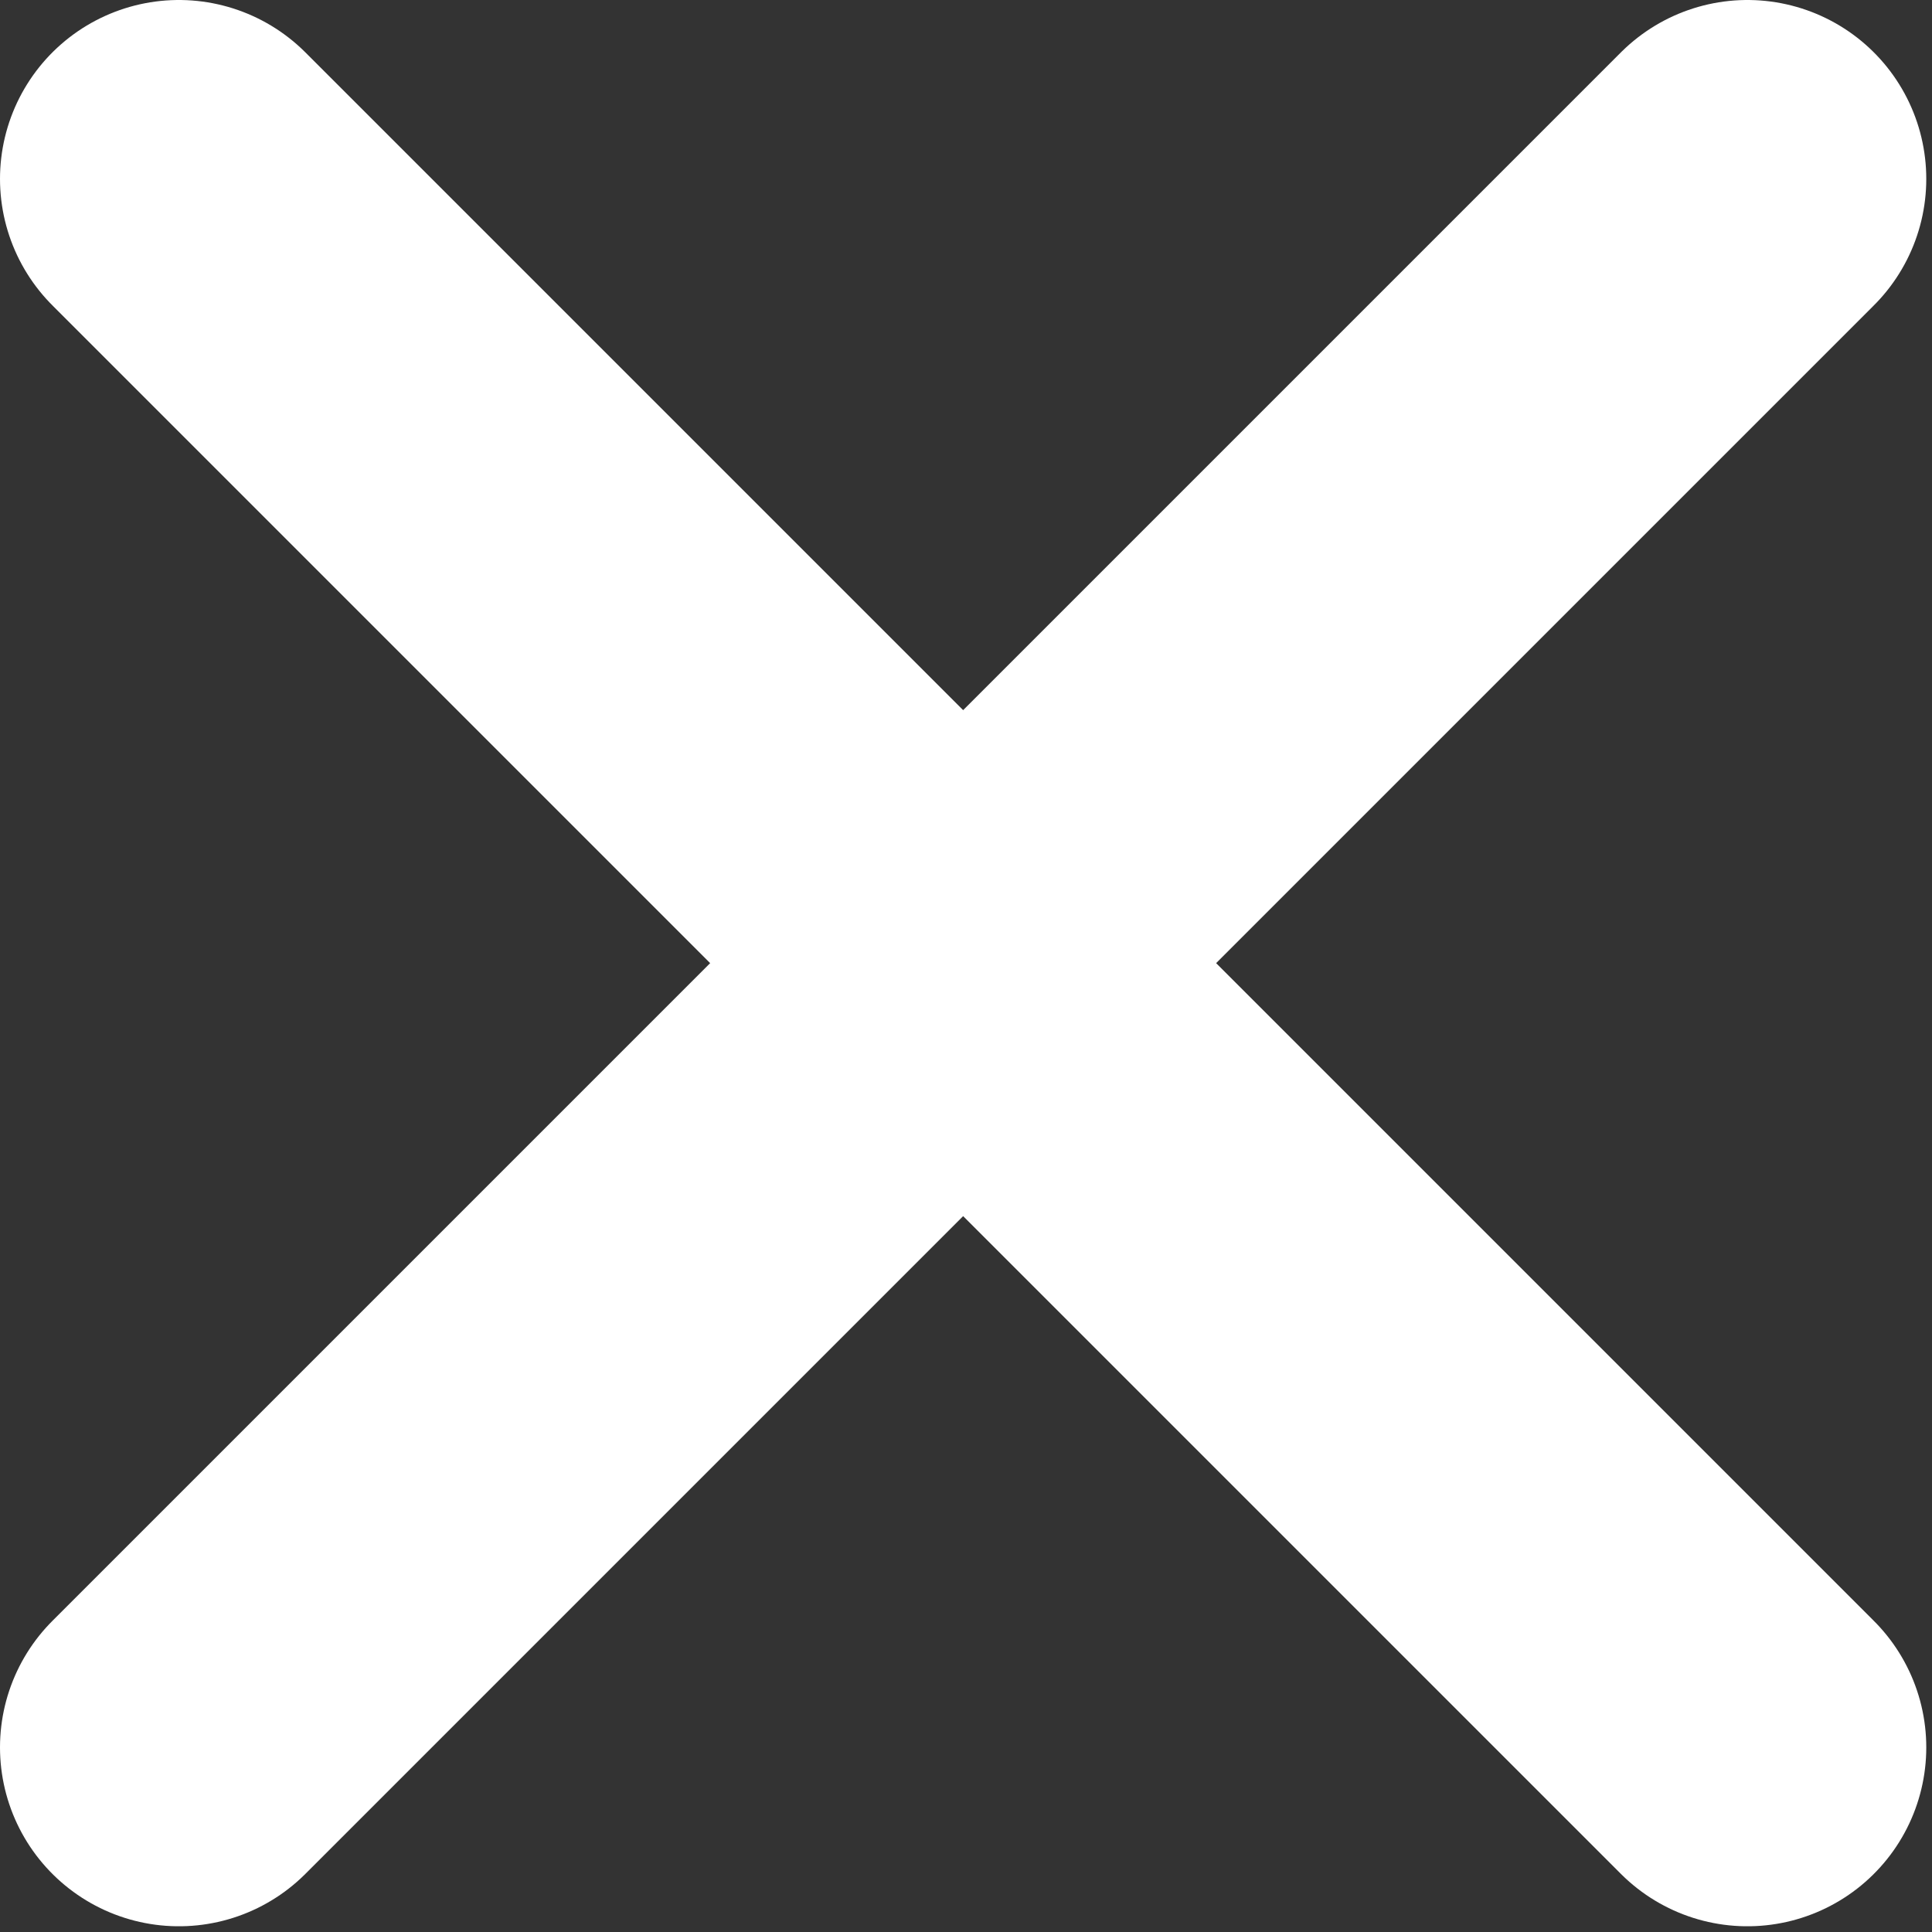
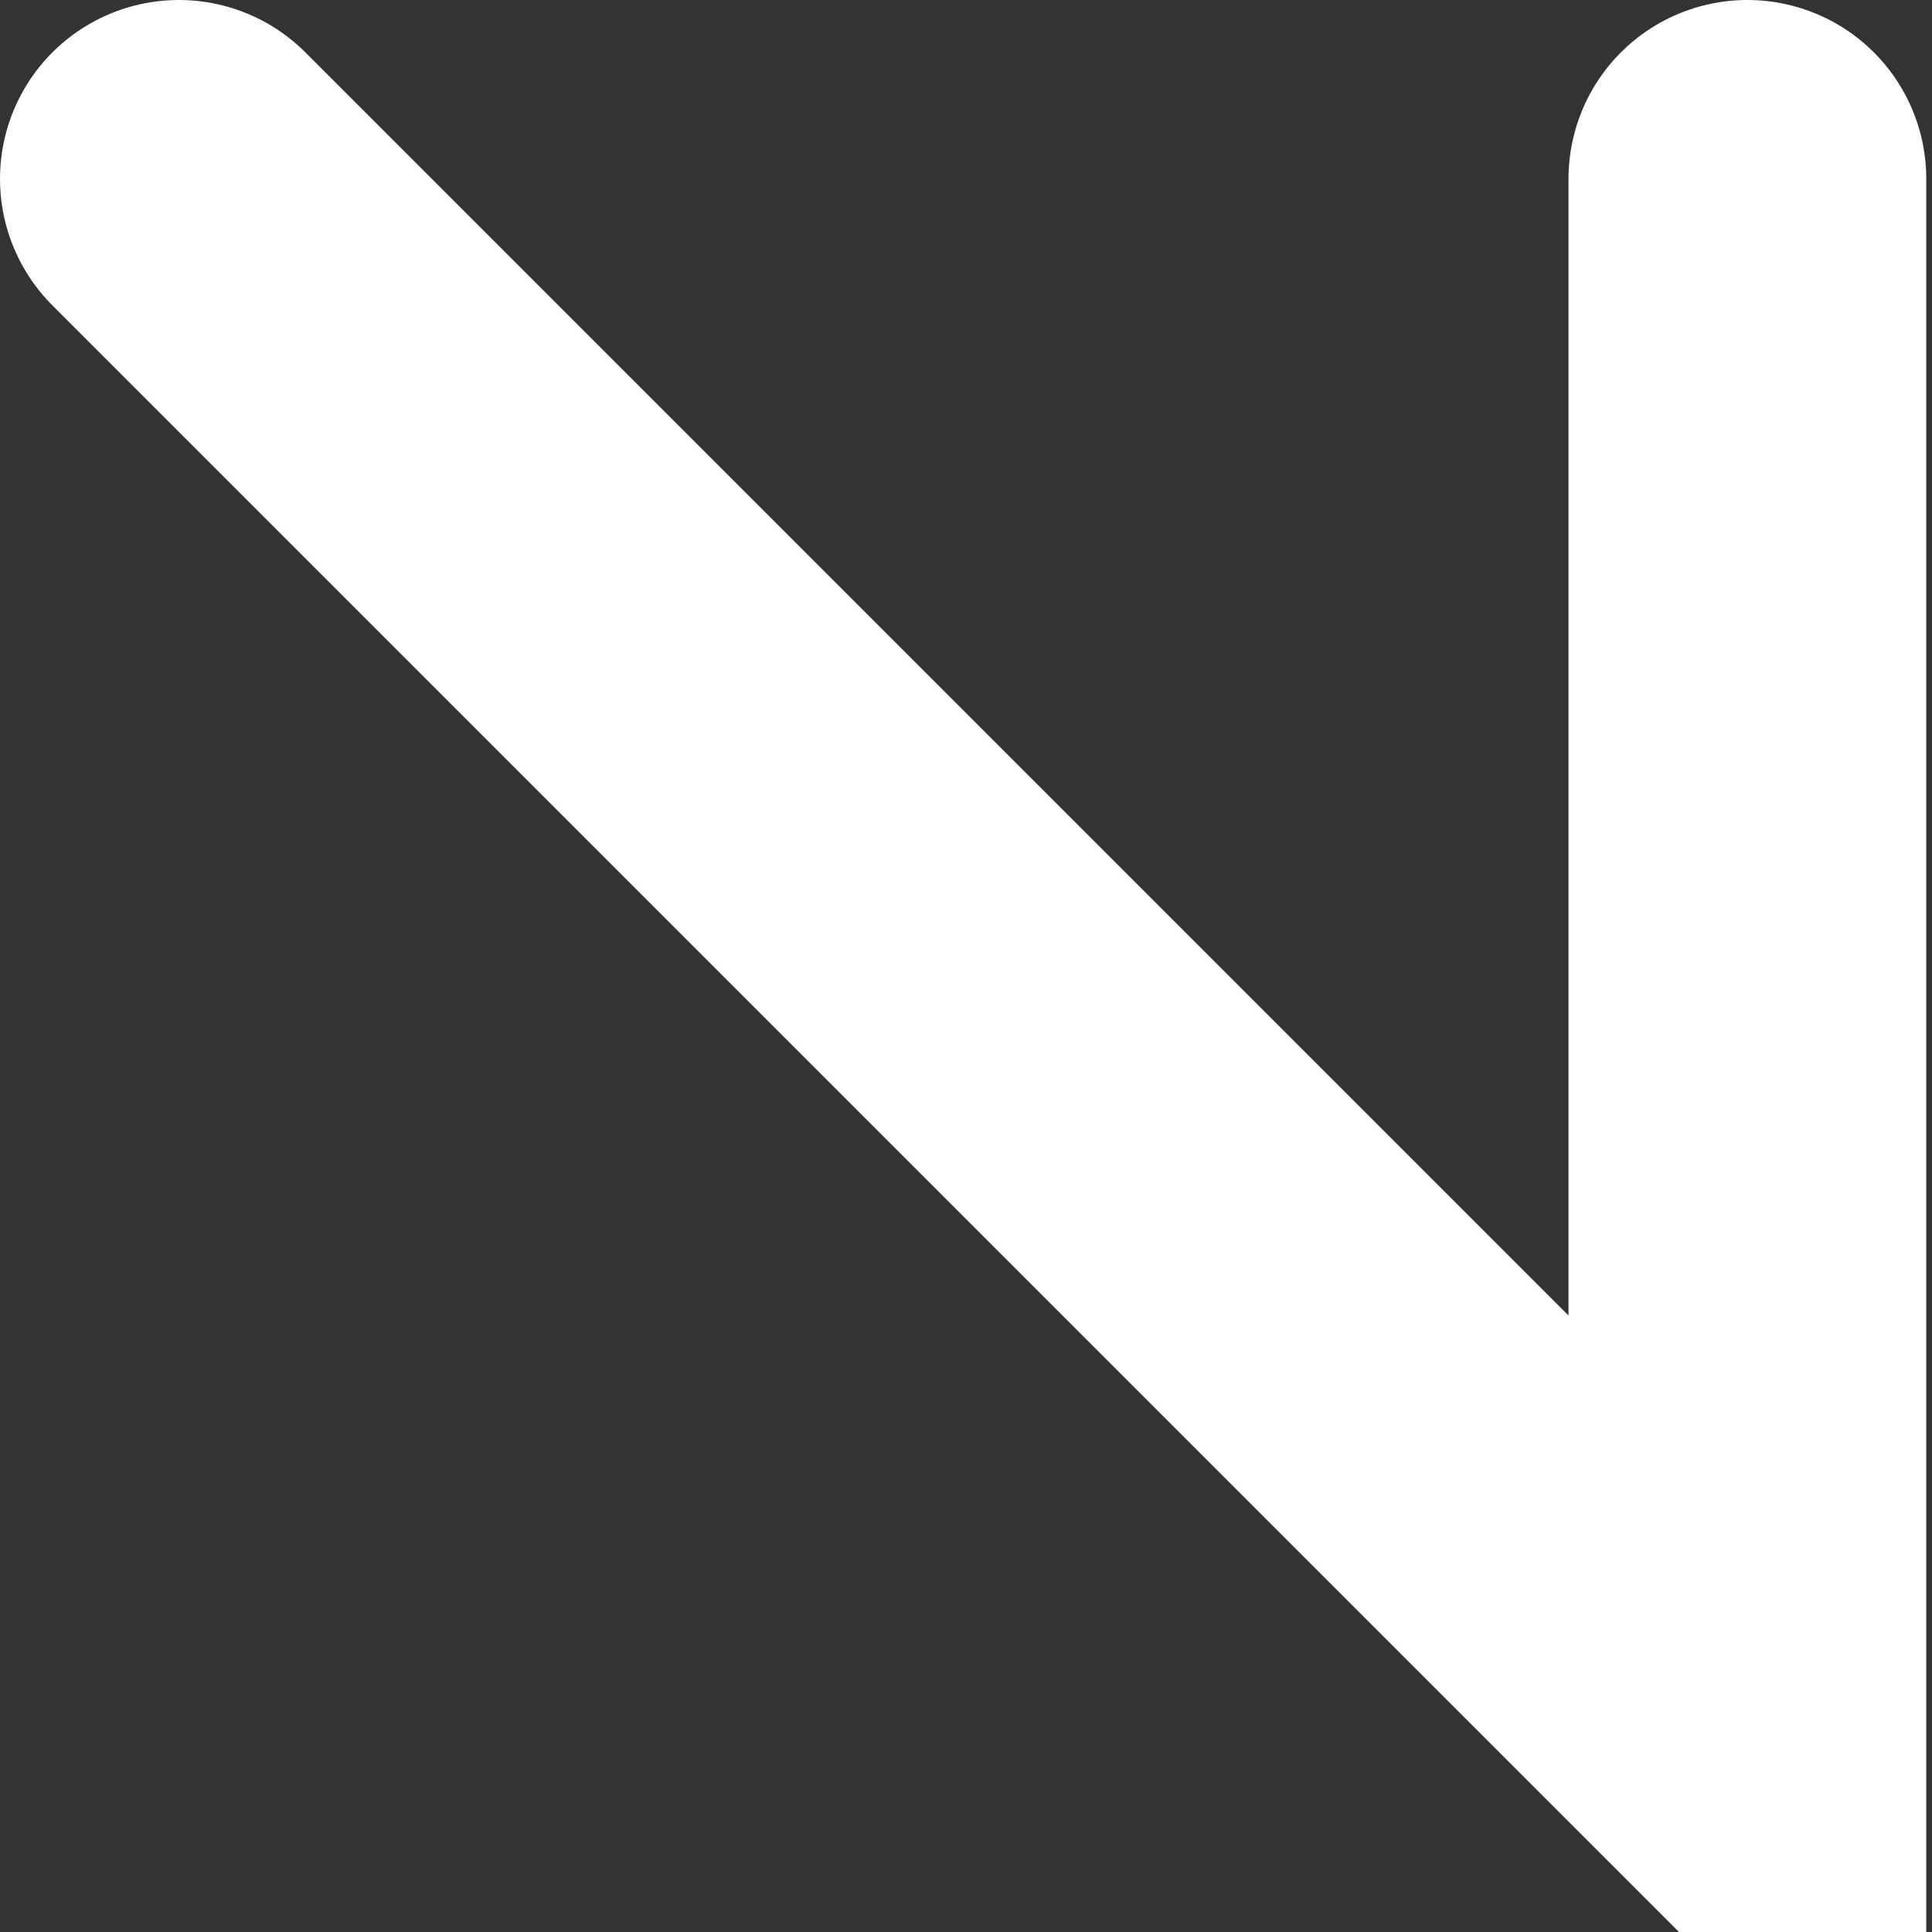
<svg xmlns="http://www.w3.org/2000/svg" width="27" height="27">
  <rect width="100%" height="100%" fill="#333333" stroke="none" />
-   <path d="m2.5 2.5 21.92 21.92m-21.92 0L24.42 2.5" stroke="#FFF" stroke-width="5" fill="none" fill-rule="evenodd" stroke-linecap="round" />
+   <path d="m2.5 2.5 21.92 21.92L24.42 2.5" stroke="#FFF" stroke-width="5" fill="none" fill-rule="evenodd" stroke-linecap="round" />
</svg>